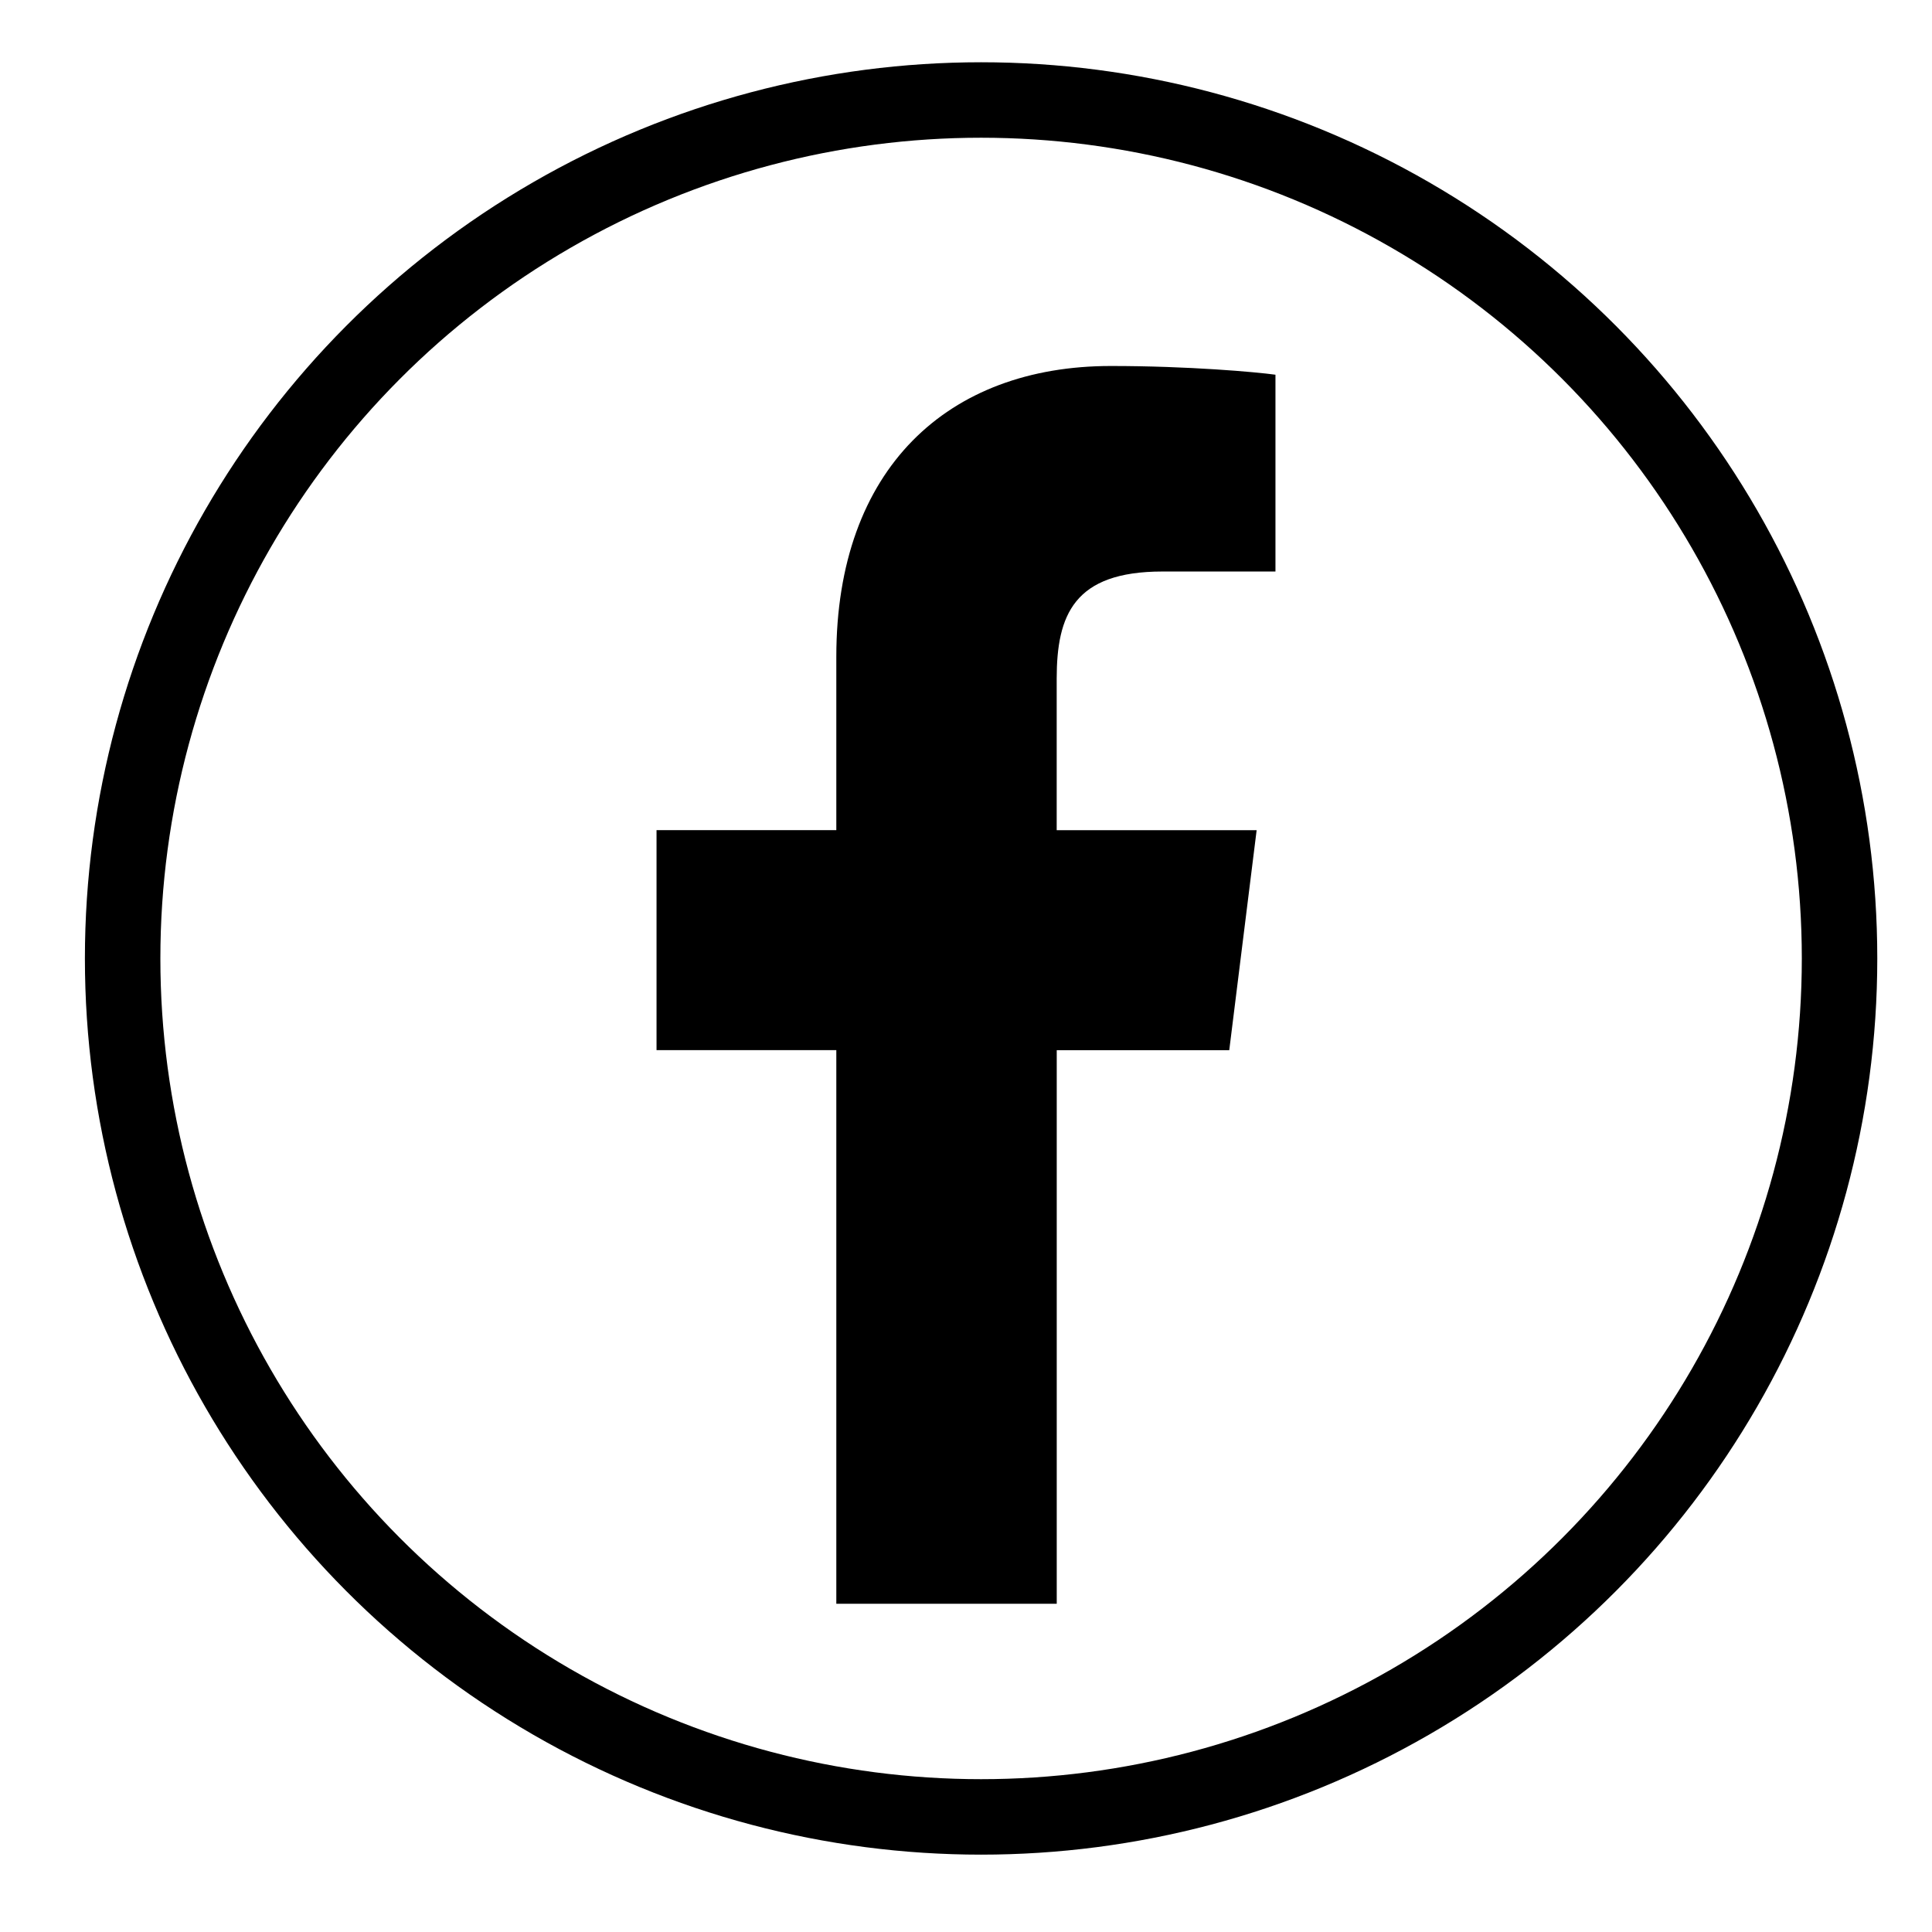
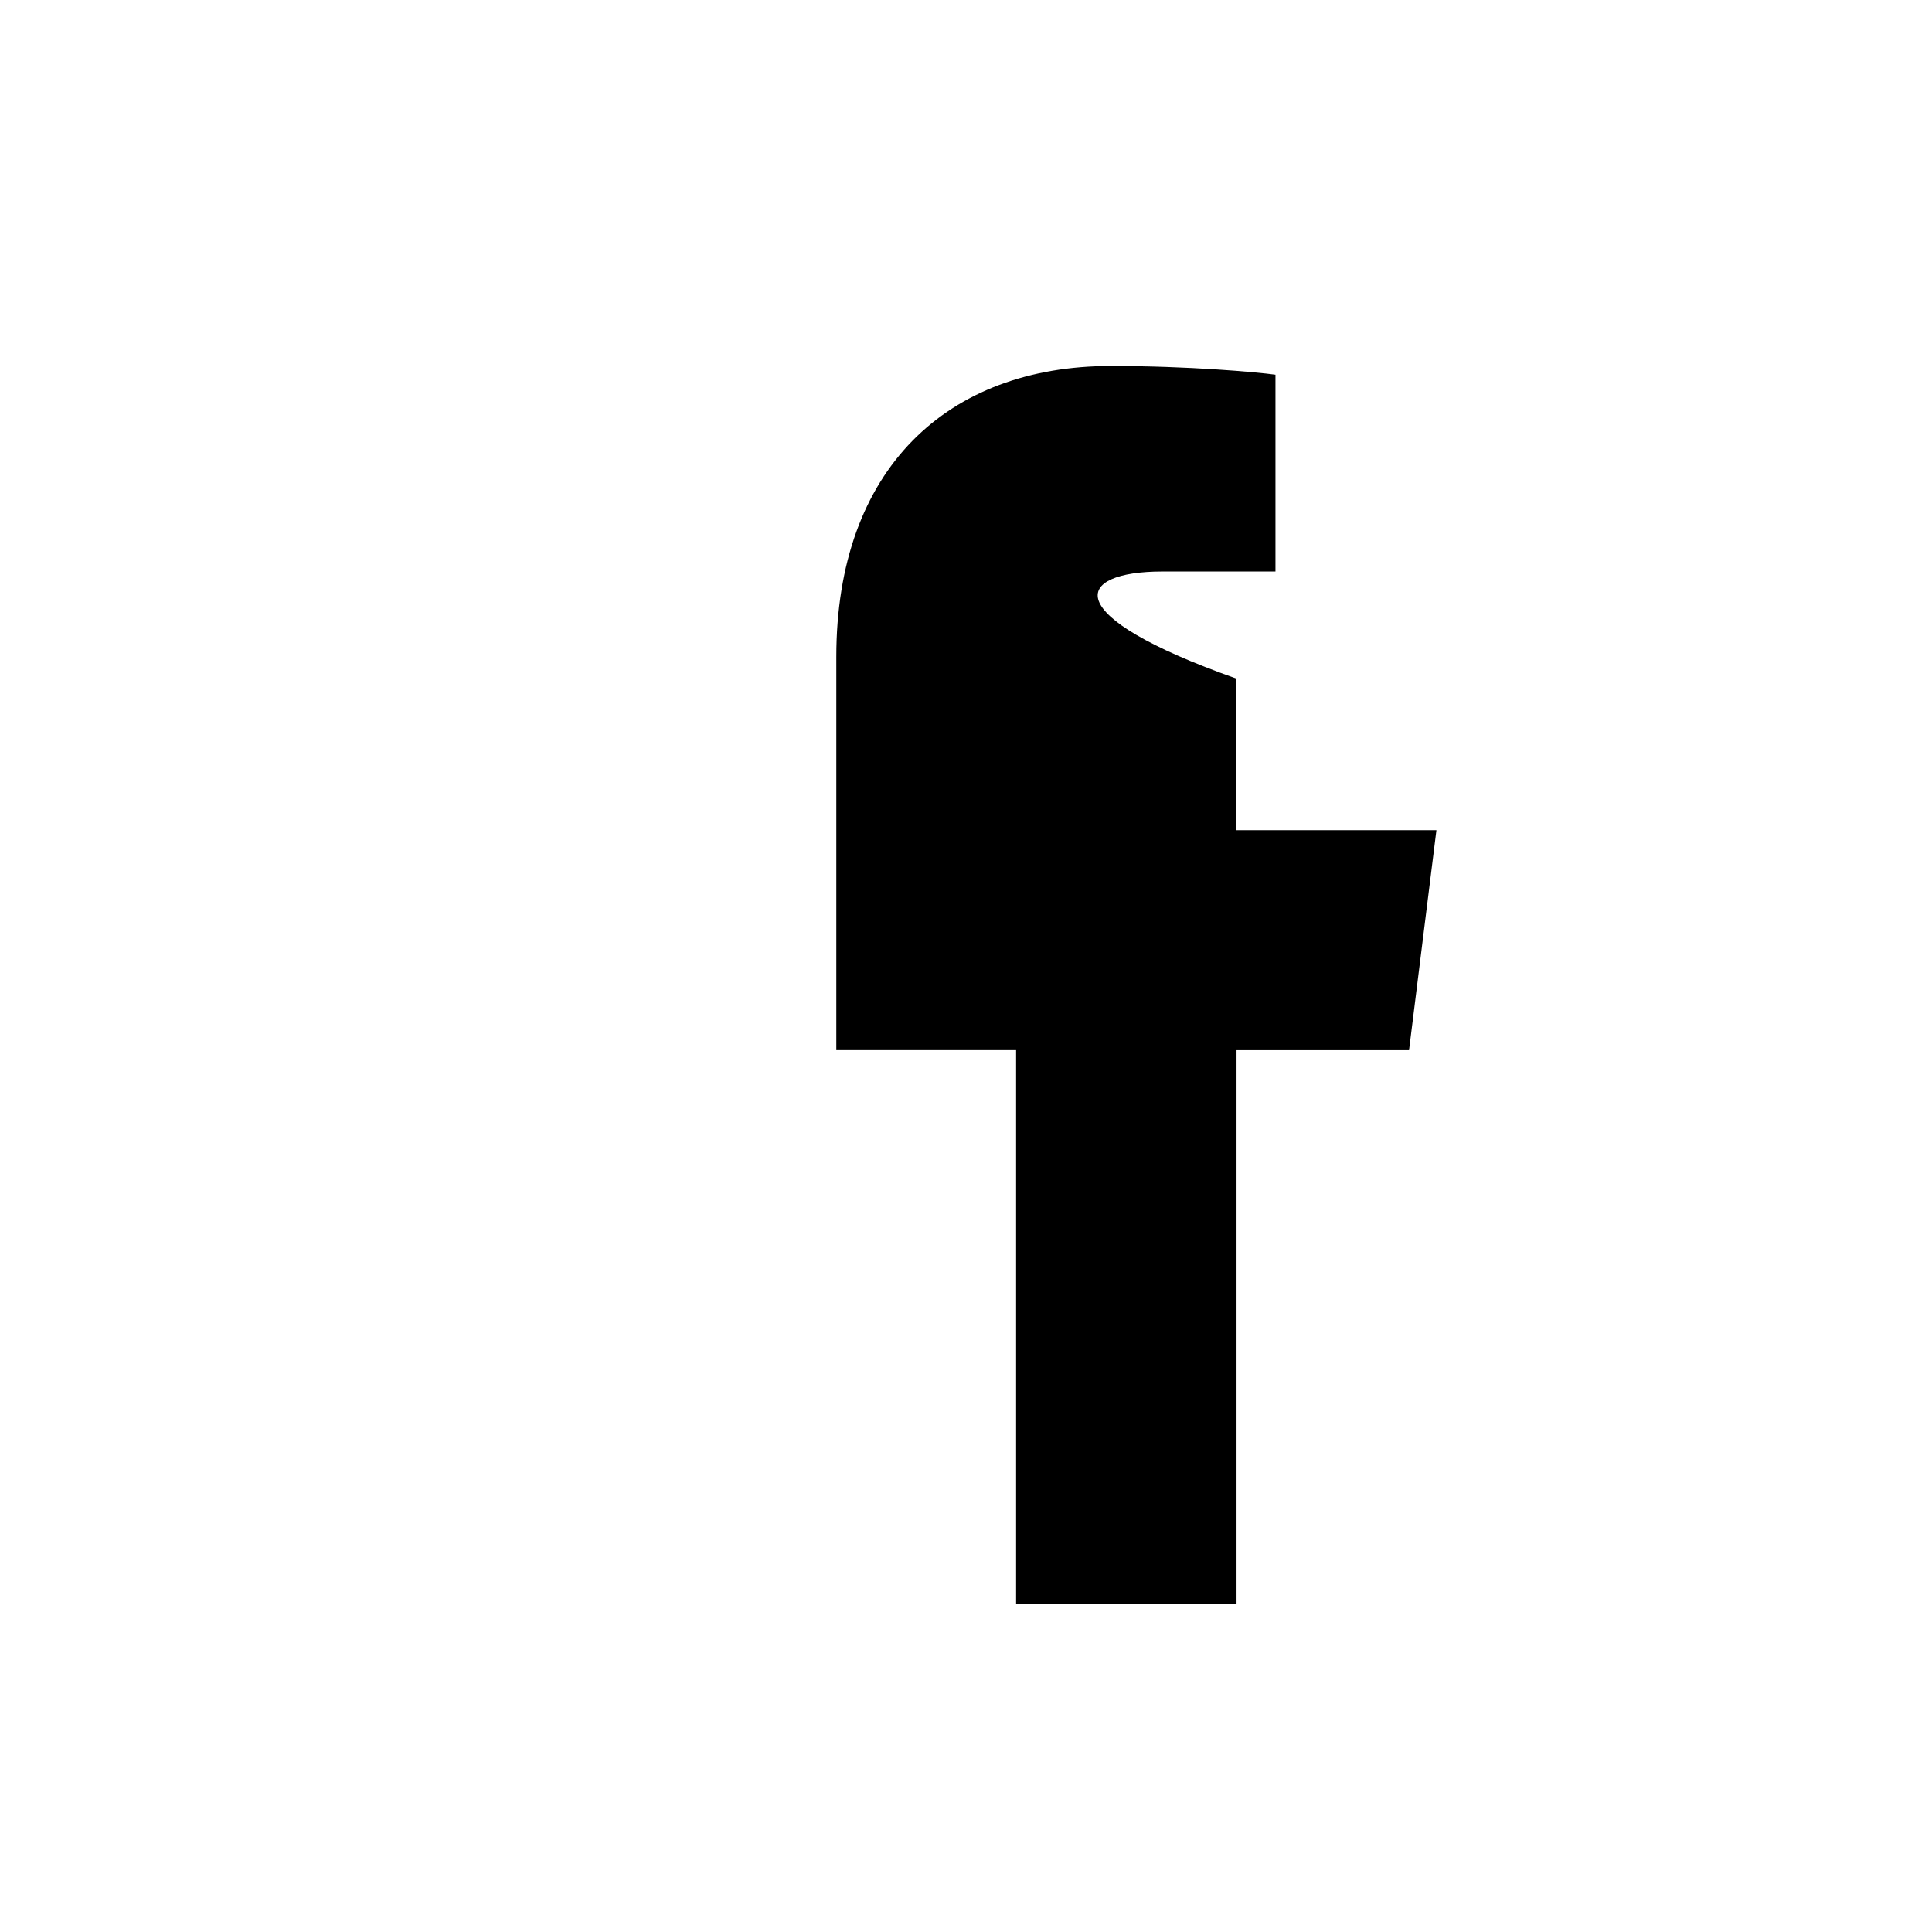
<svg xmlns="http://www.w3.org/2000/svg" version="1.1" id="Bold" x="0px" y="0px" width="512px" height="512px" viewBox="0 0 512 512" enable-background="new 0 0 512 512" xml:space="preserve">
-   <path fill="#000000" d="M308.065,151.457h29.945V99.302c-5.166-0.71-22.934-2.31-43.626-2.31c-43.175,0-72.751,27.157-72.751,77.07  v45.936h-47.645v58.305h47.645v146.706h58.414V278.316h45.717l7.258-58.304h-52.988v-40.168  C280.048,162.991,284.586,151.457,308.065,151.457z" />
-   <circle fill="none" stroke="#000000" stroke-width="20" stroke-miterlimit="10" cx="260" cy="254" r="227.5" />
+   <path fill="#000000" d="M308.065,151.457h29.945V99.302c-5.166-0.71-22.934-2.31-43.626-2.31c-43.175,0-72.751,27.157-72.751,77.07  v45.936v58.305h47.645v146.706h58.414V278.316h45.717l7.258-58.304h-52.988v-40.168  C280.048,162.991,284.586,151.457,308.065,151.457z" />
</svg>